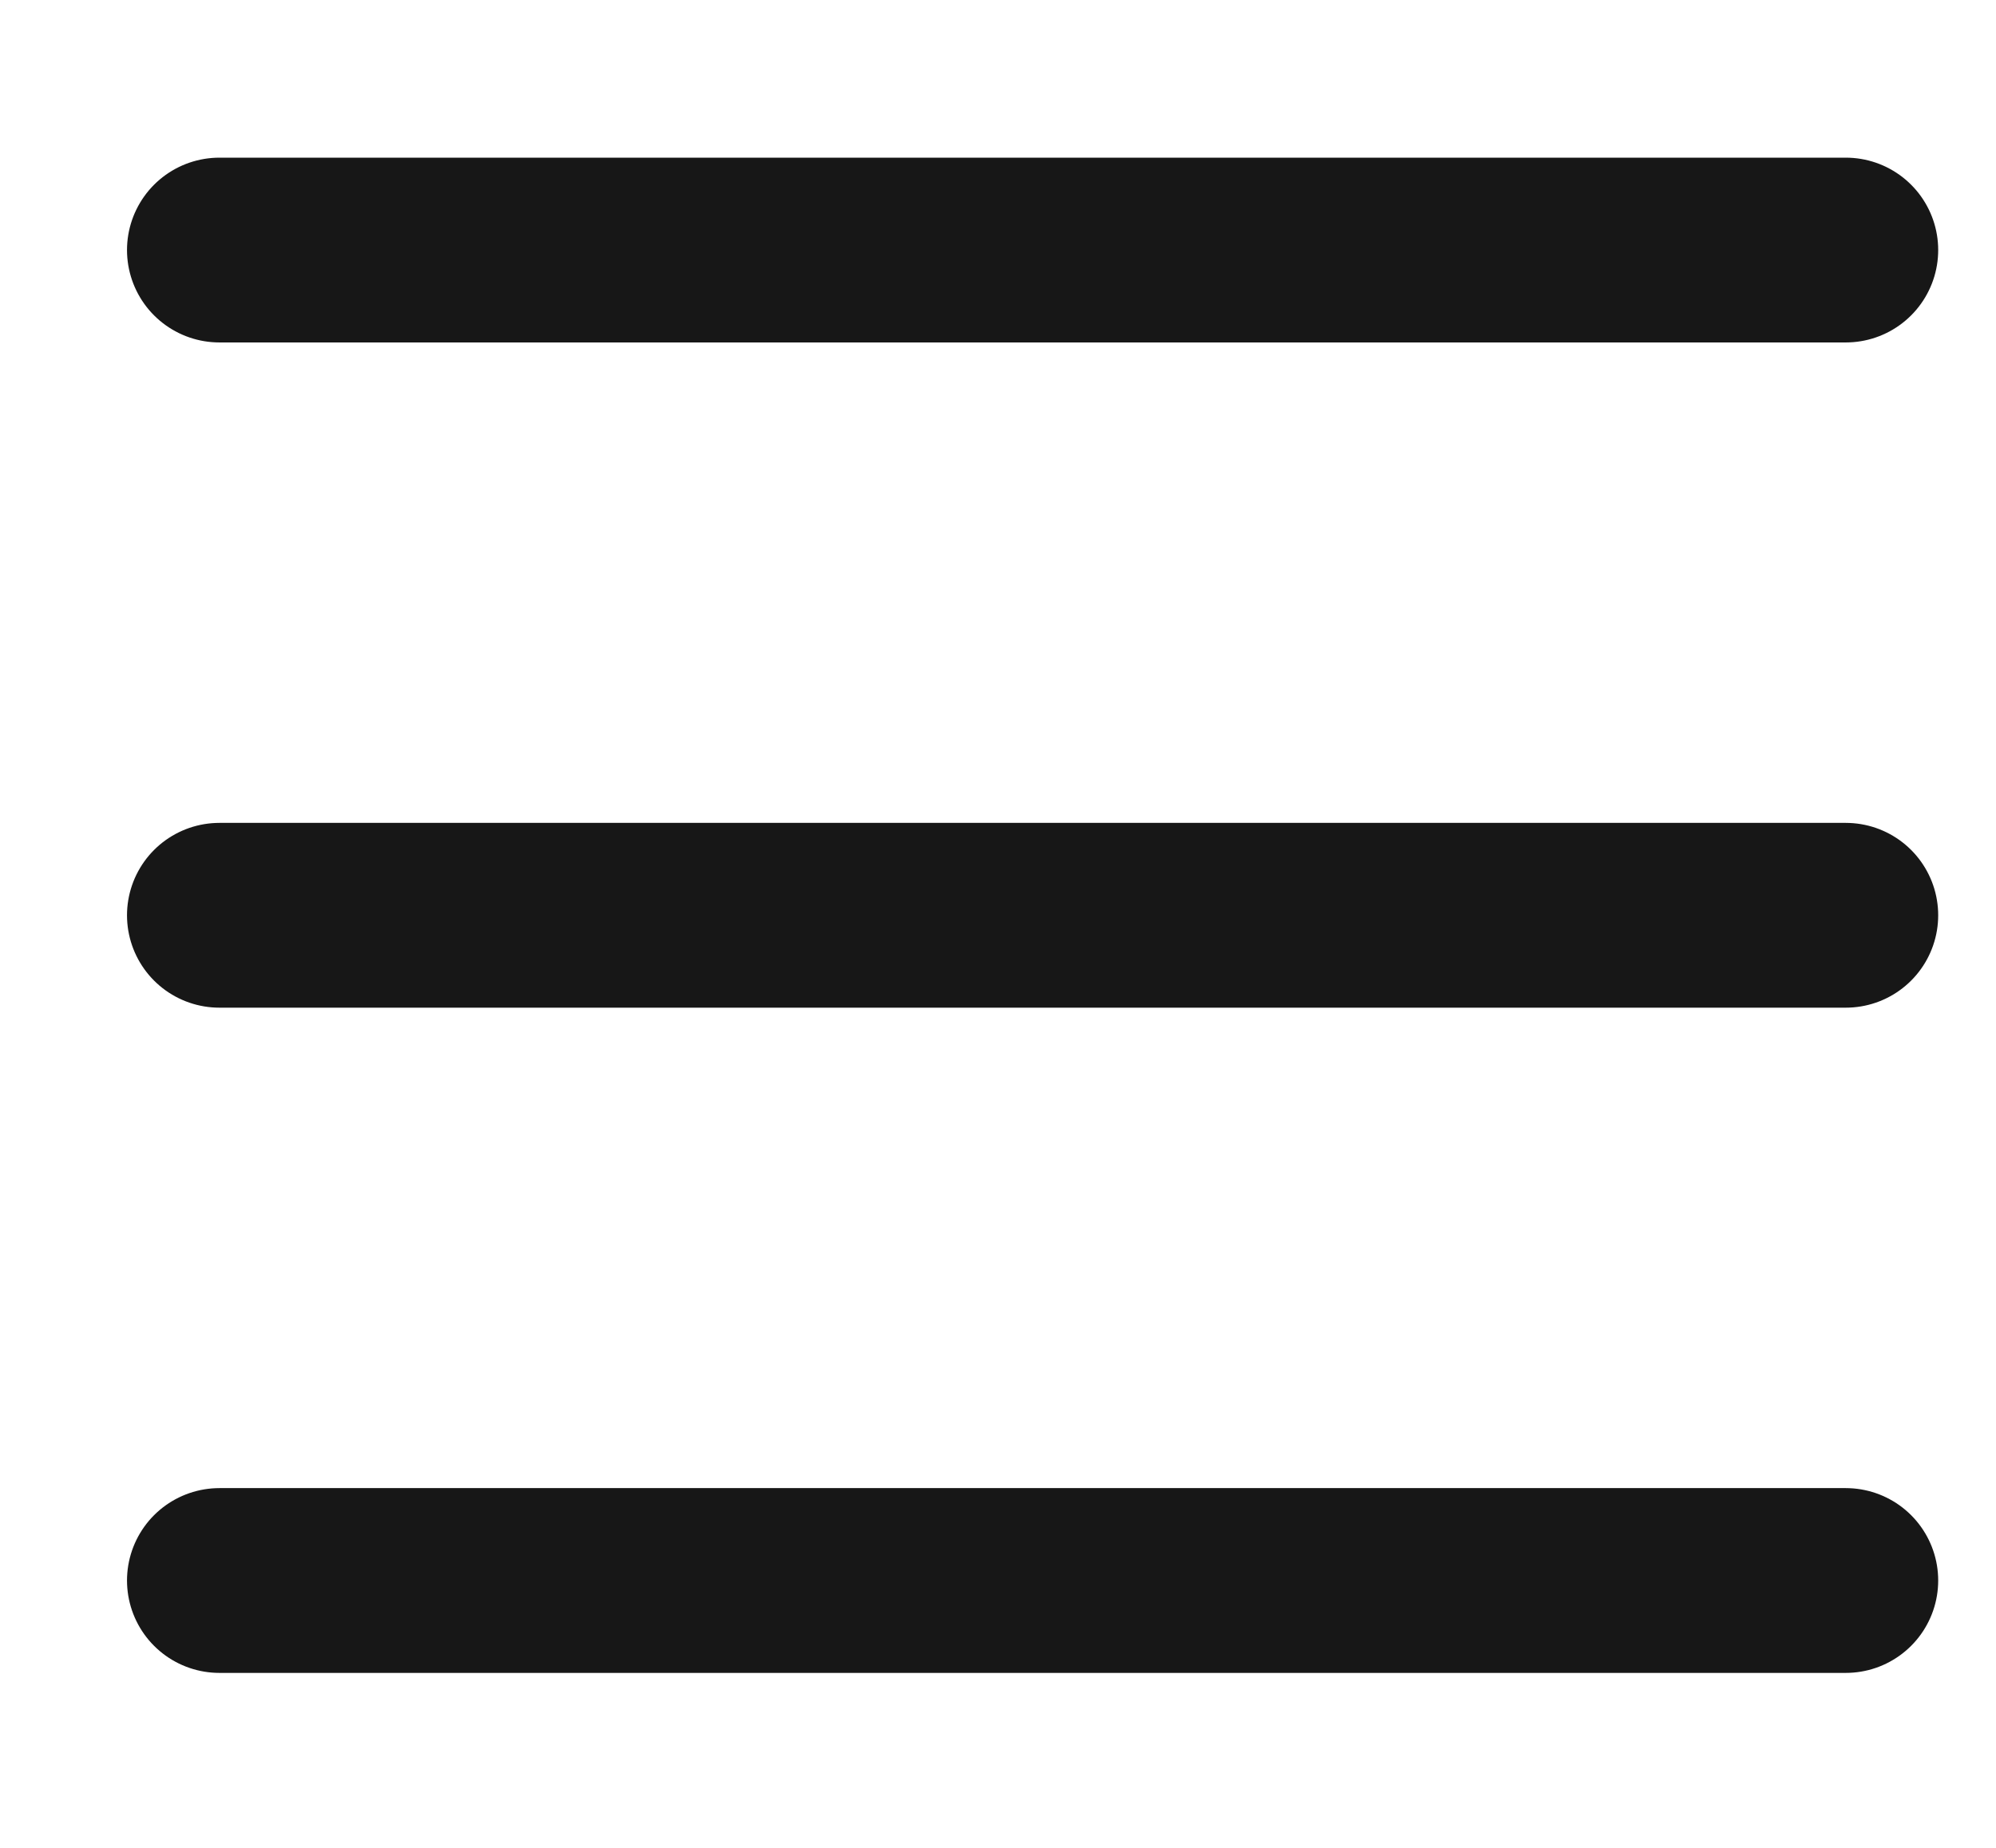
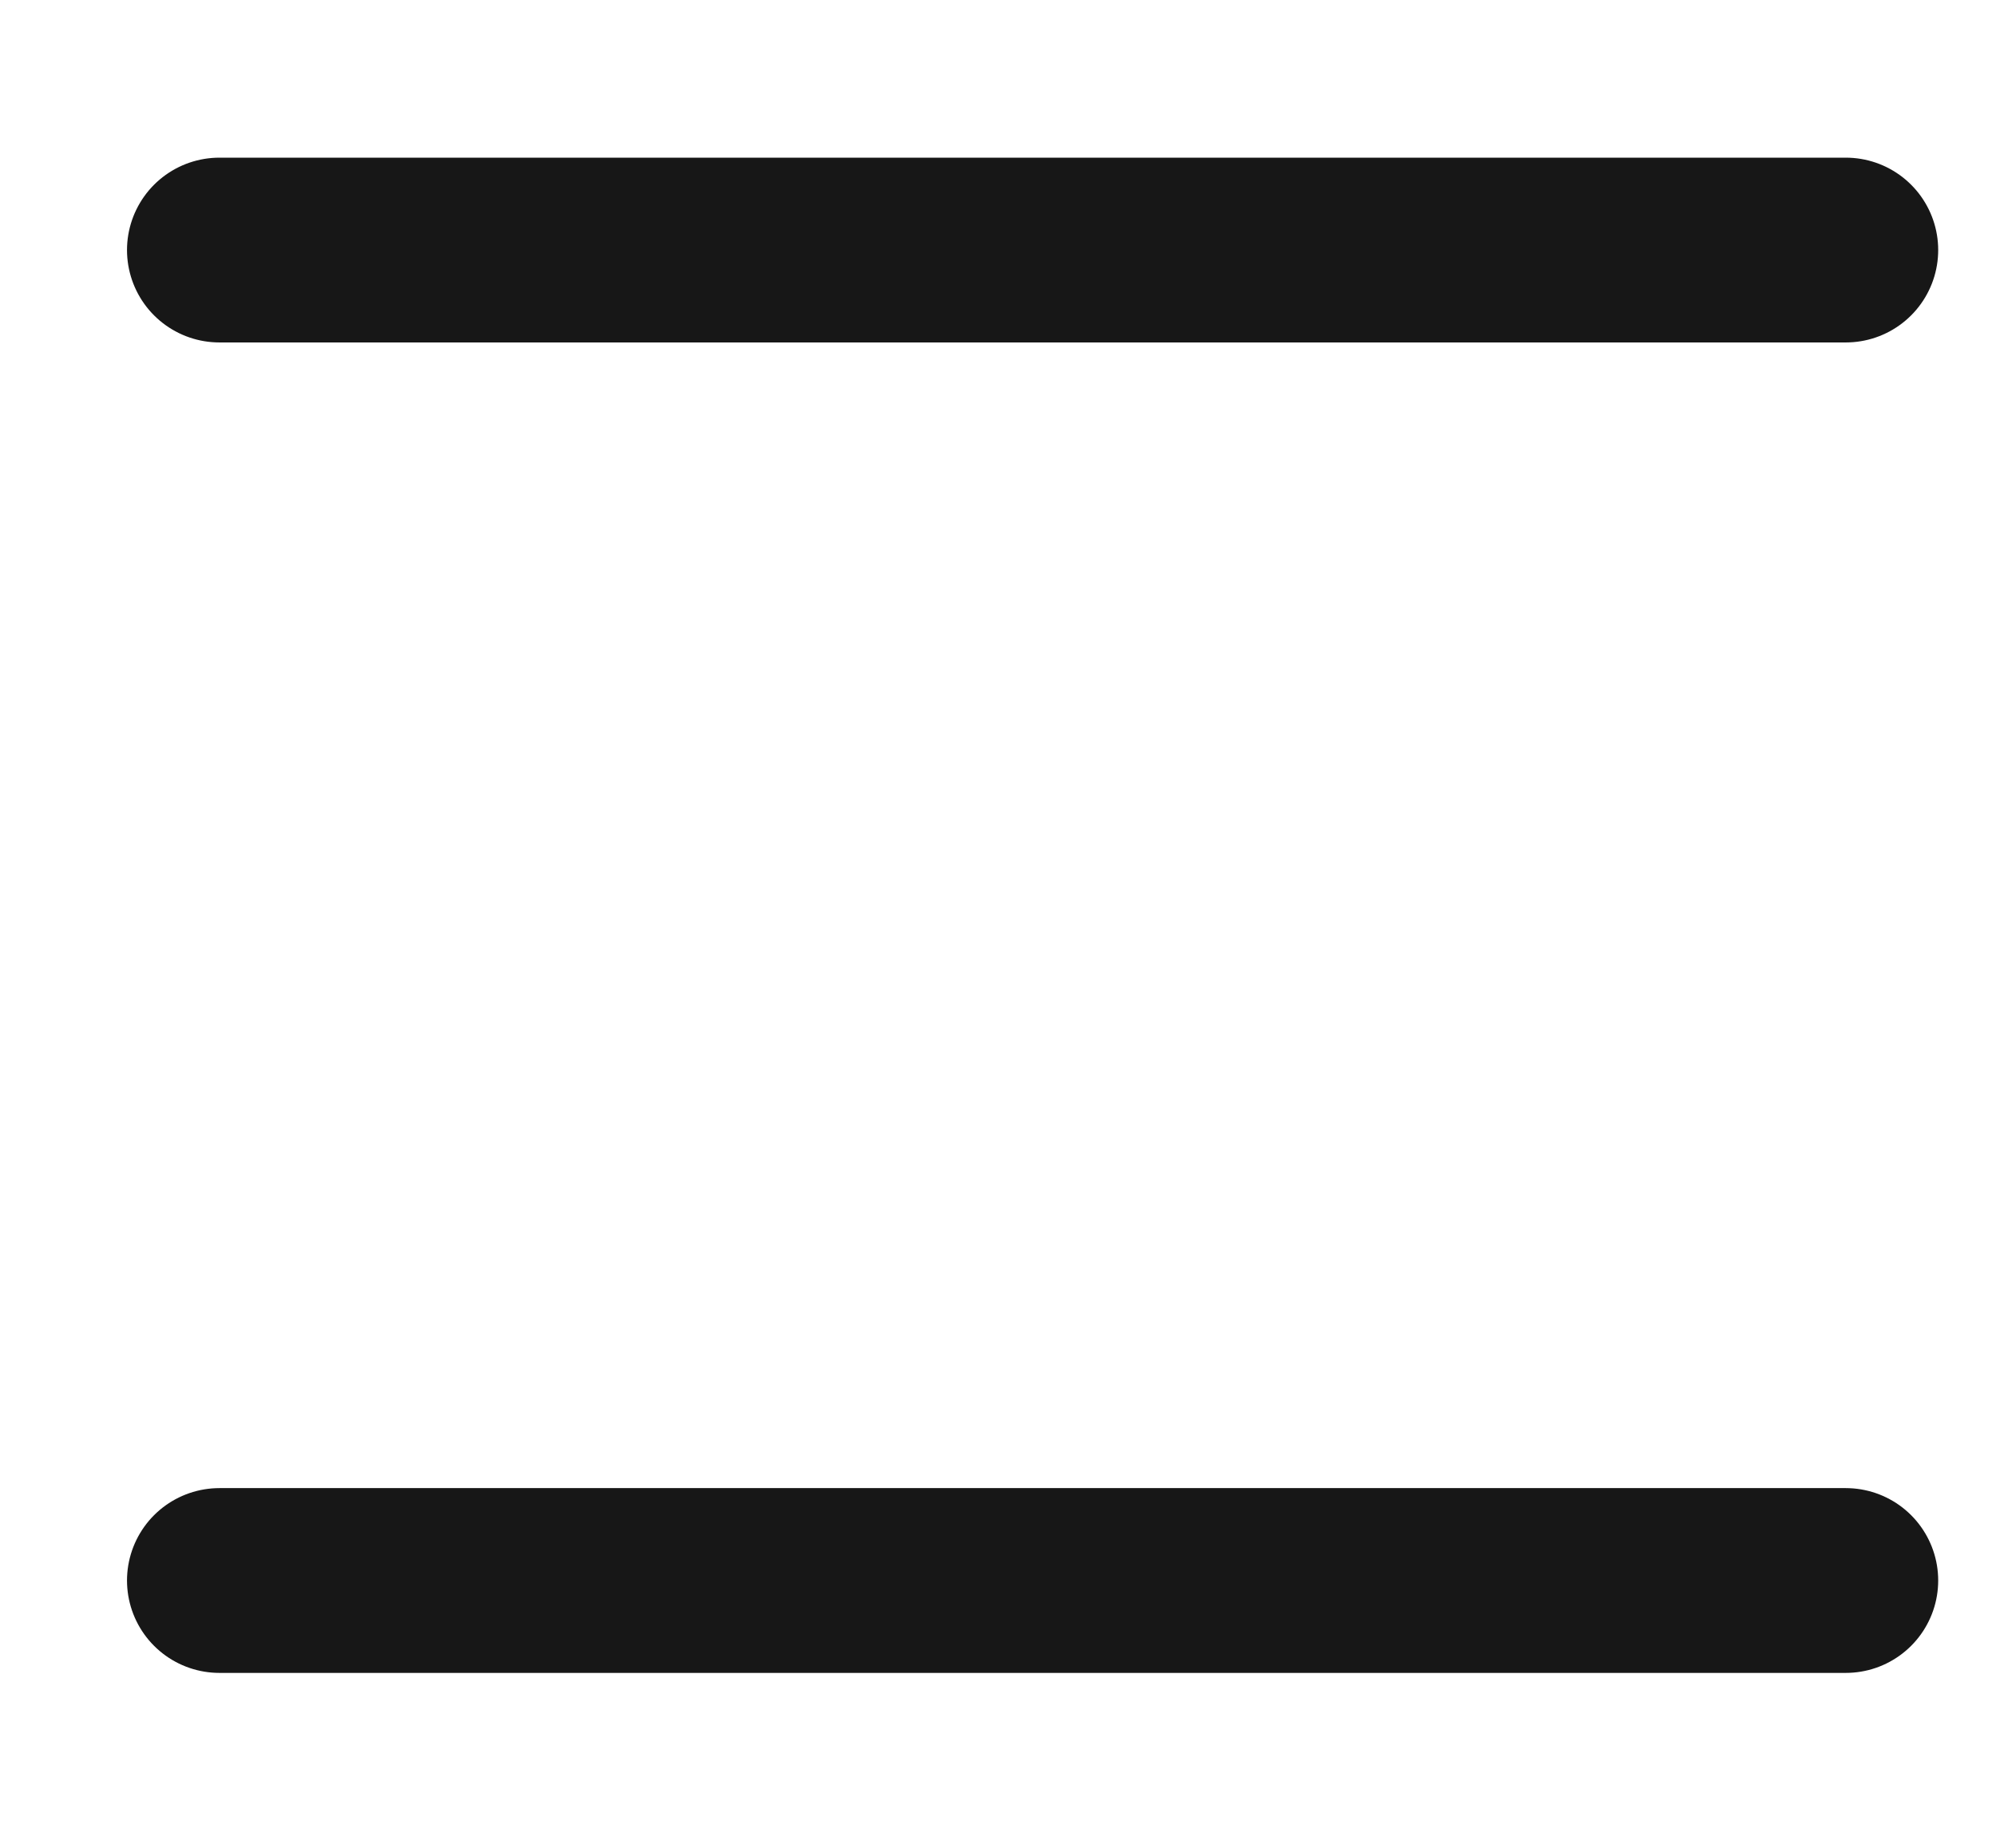
<svg xmlns="http://www.w3.org/2000/svg" width="27" height="25" viewBox="0 0 27 25" fill="none">
  <path d="M2.968 3.383L24.968 3.383" stroke="#171717" stroke-width="2.5" stroke-linecap="round" />
-   <path d="M2.968 12.383L24.968 12.383" stroke="#171717" stroke-width="2.5" stroke-linecap="round" />
  <path d="M2.968 21.383L24.968 21.383" stroke="#171717" stroke-width="2.5" stroke-linecap="round" />
</svg>